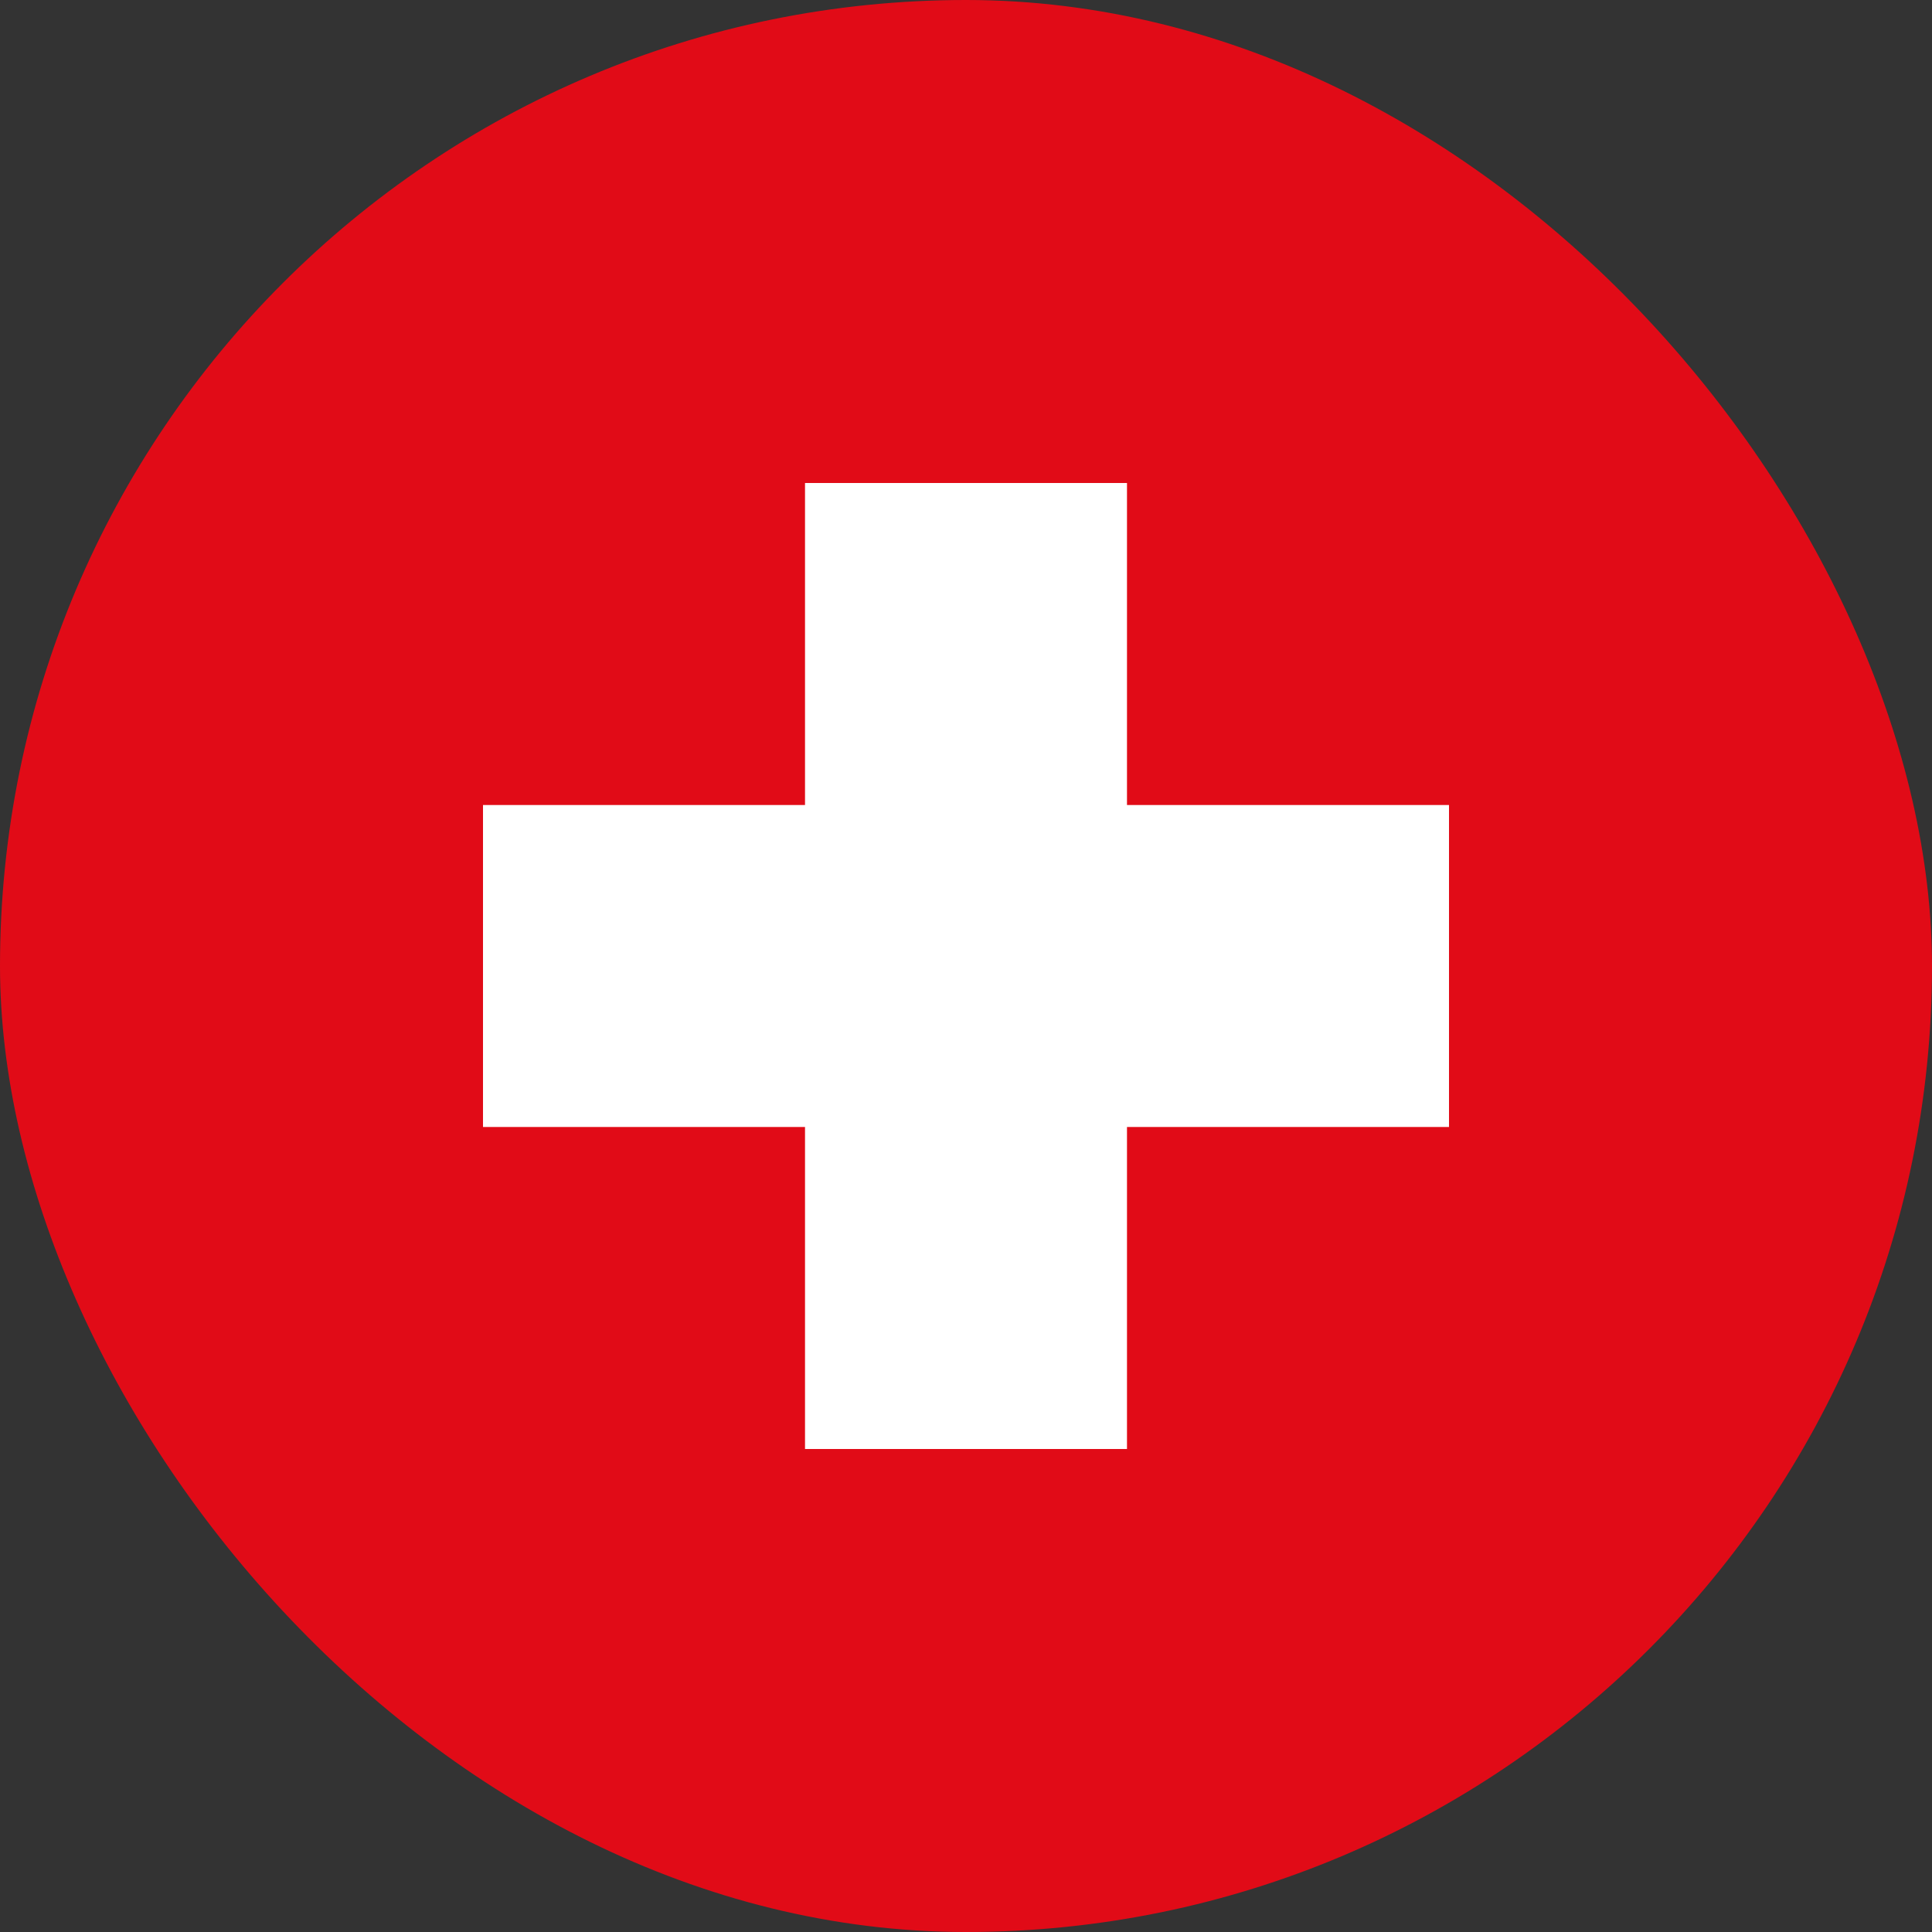
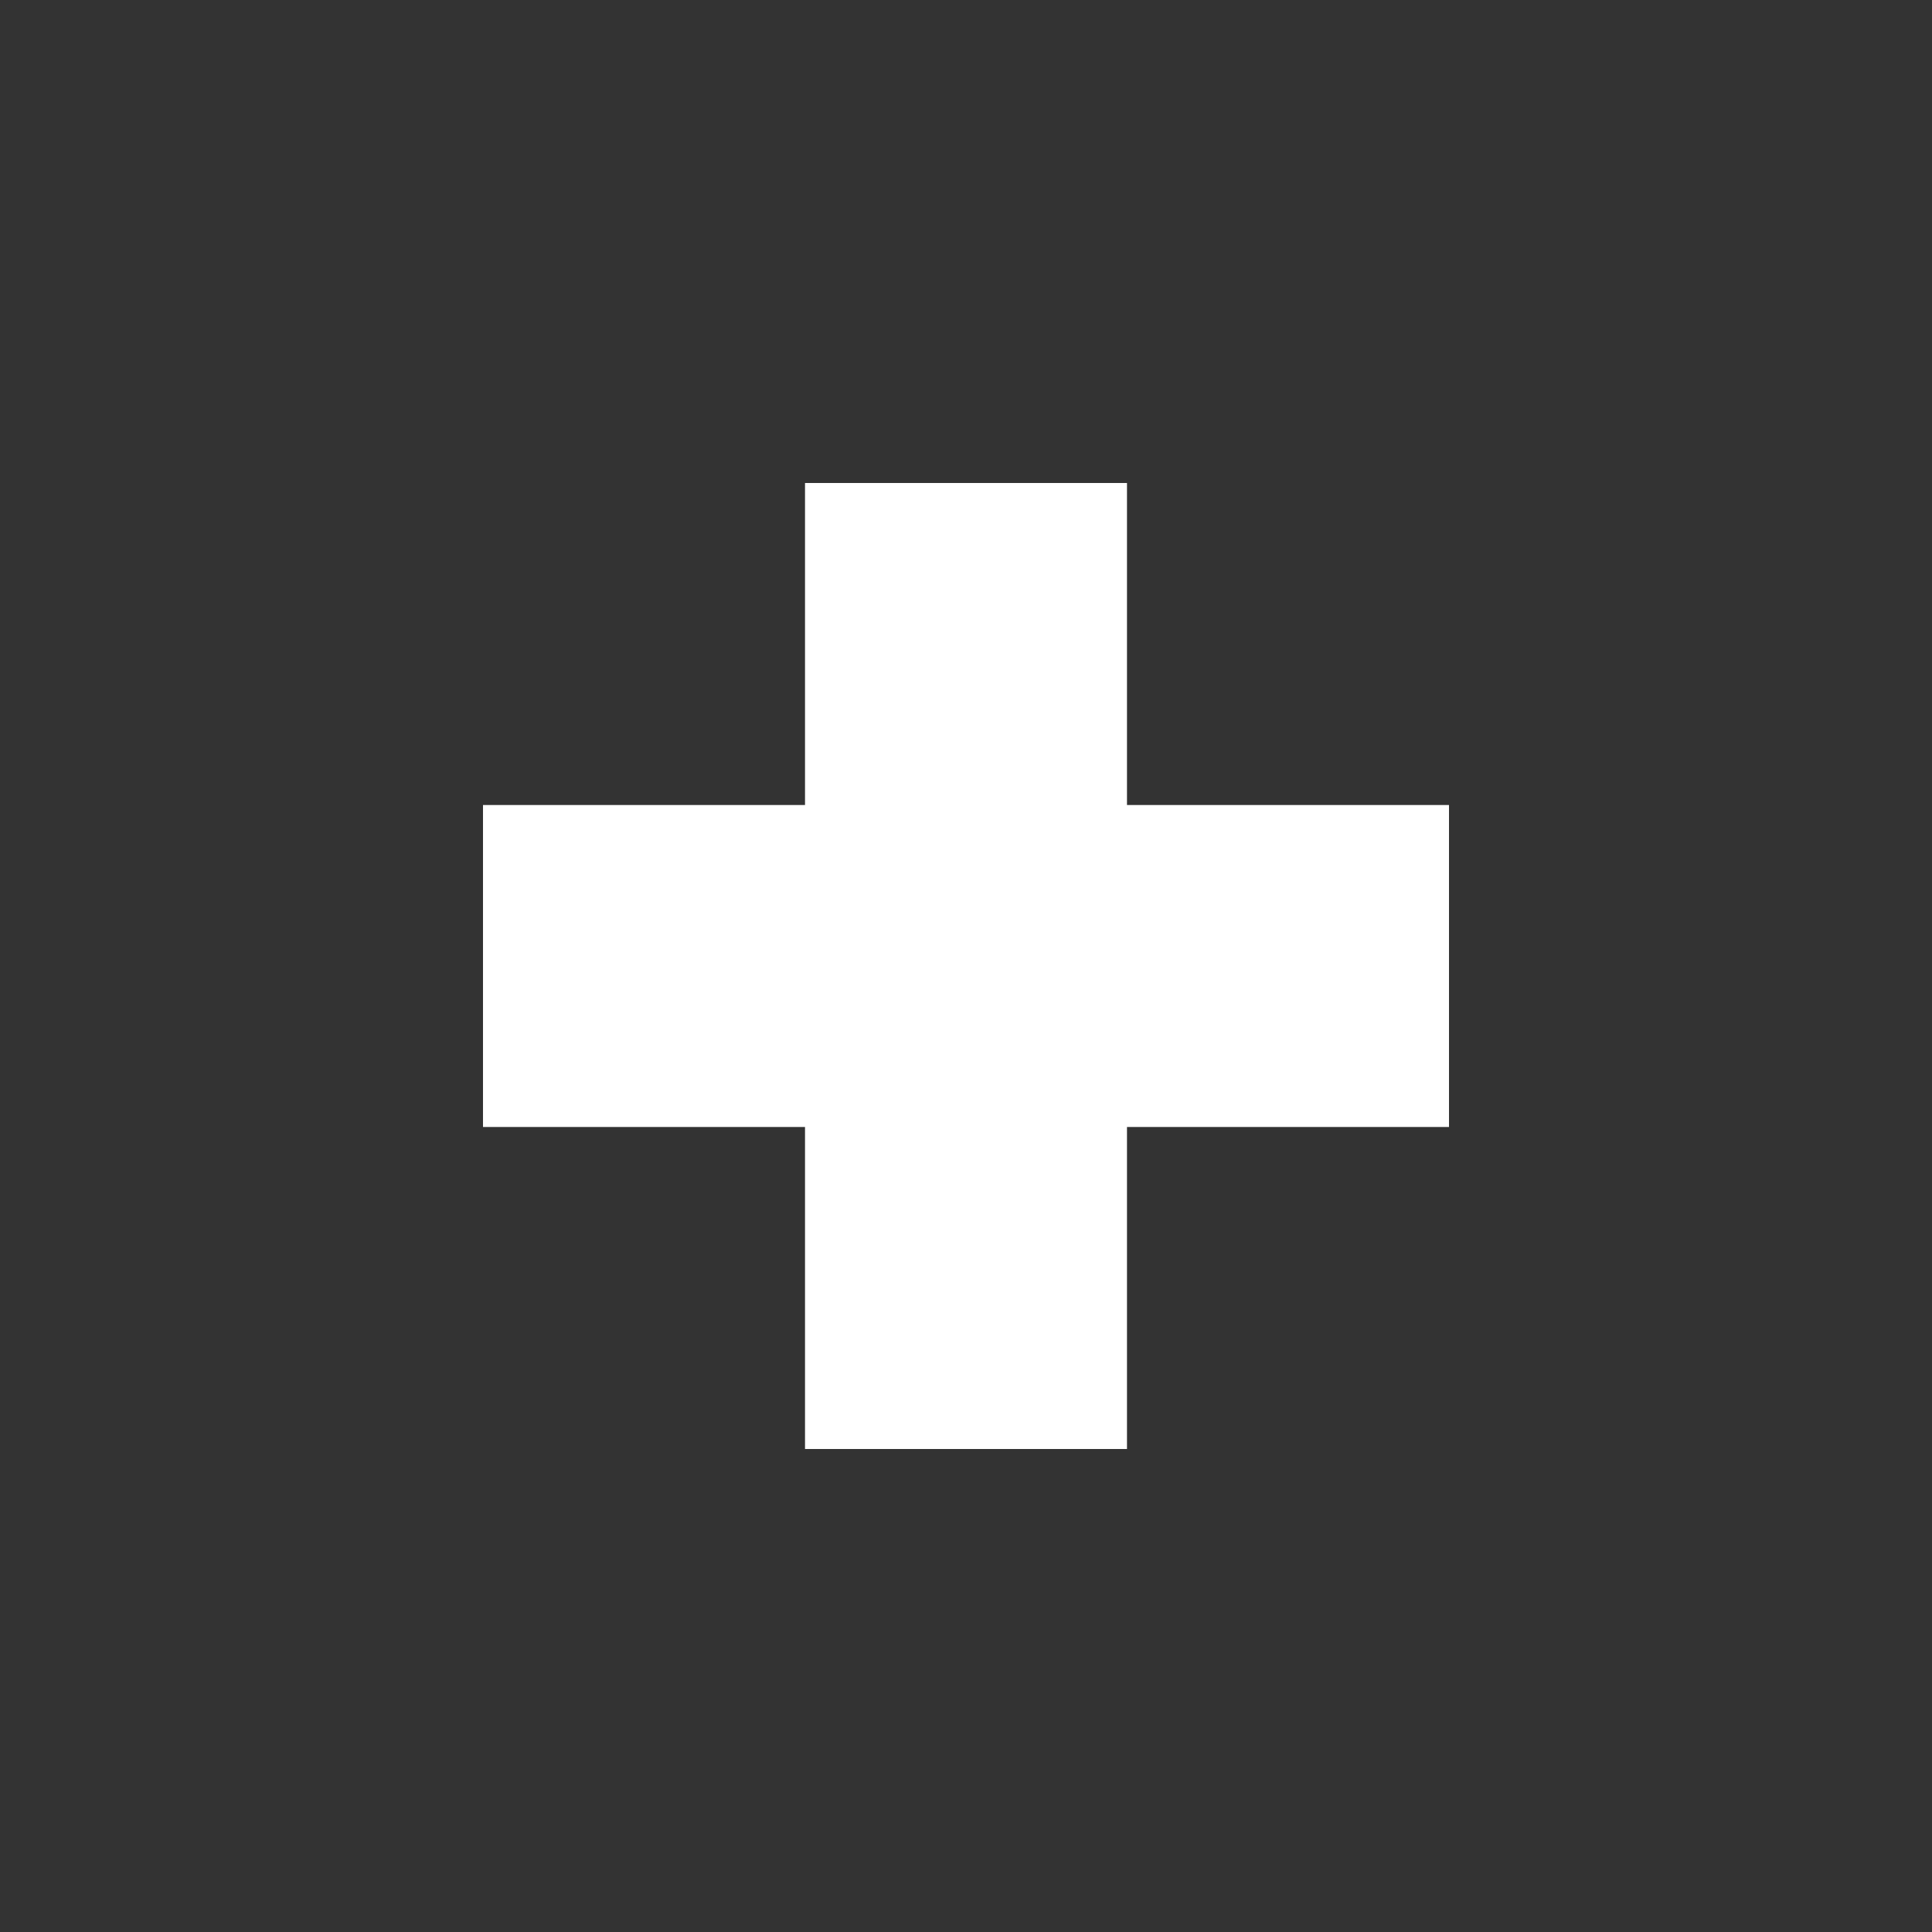
<svg xmlns="http://www.w3.org/2000/svg" fill="none" viewBox="0 0 40 40" height="40" width="40">
  <rect x="0" y="0" width="40" height="40" fill="#333333" stroke="none" />
-   <rect fill="#E10B17" rx="20" height="40" width="40" />
  <path fill="white" d="M10 23.333V16.667H16.667V10H23.333V16.667H30V23.333H23.333V30H16.667V23.333H10Z" />
</svg>